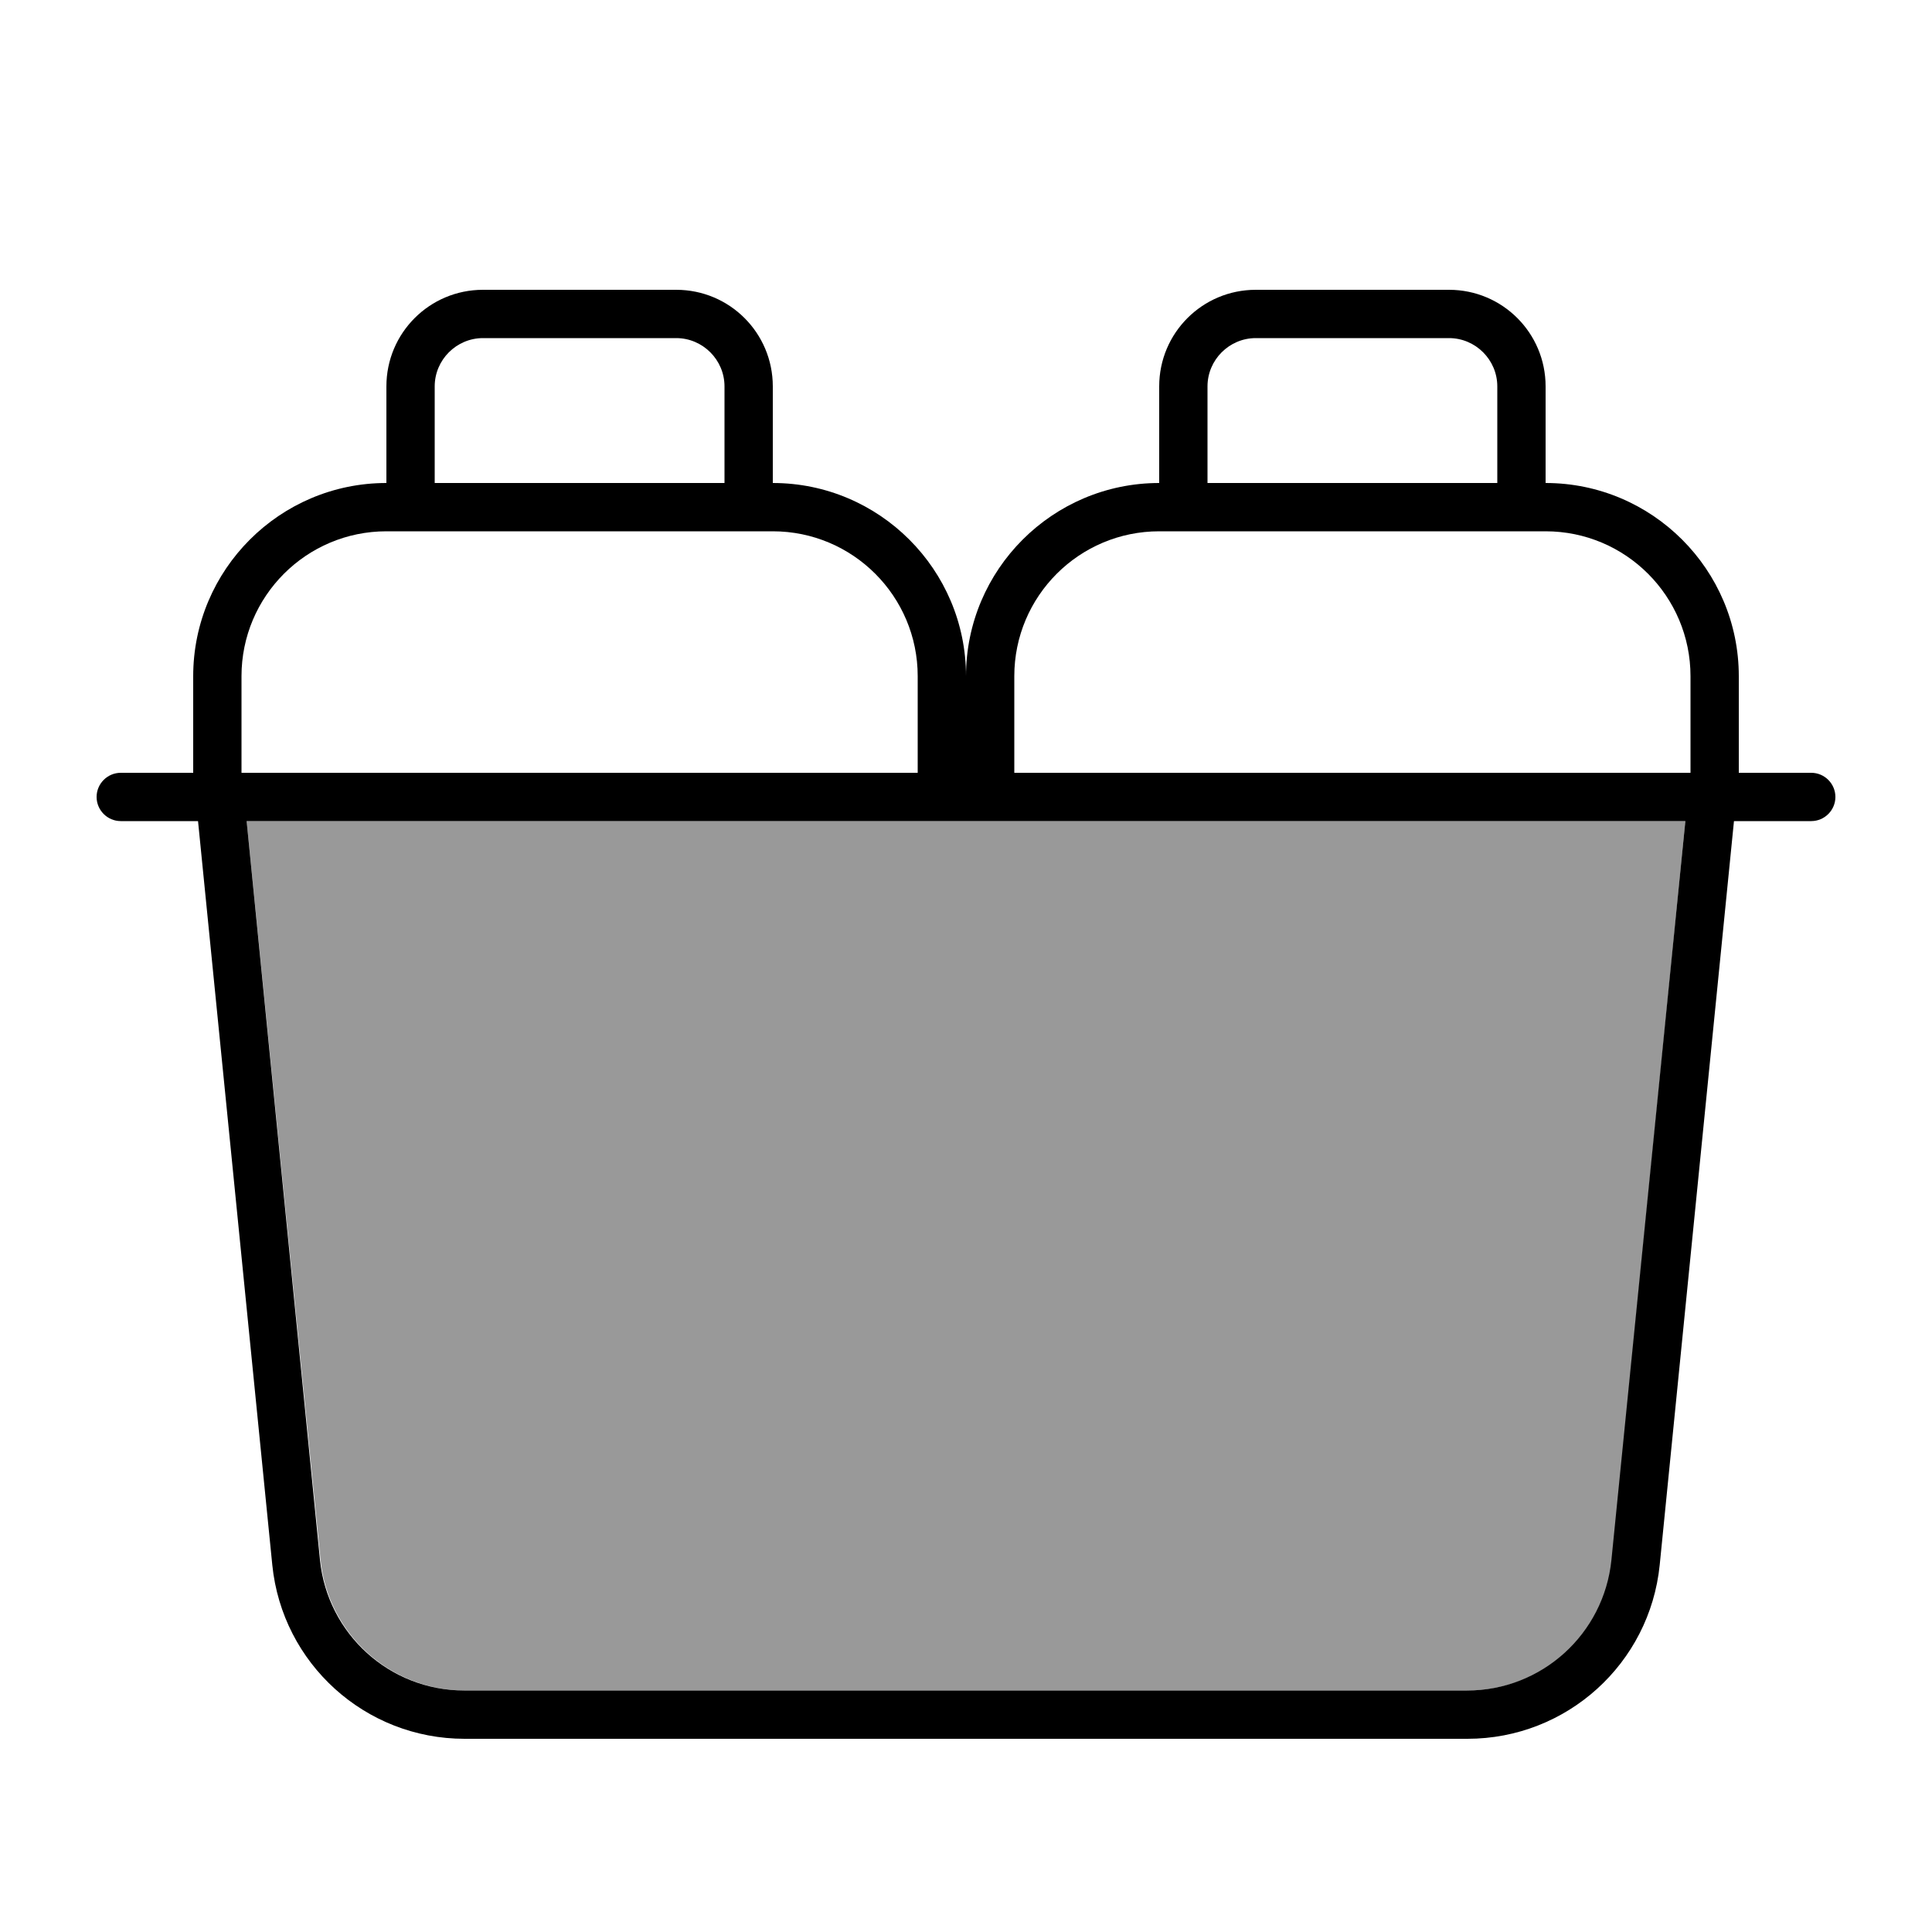
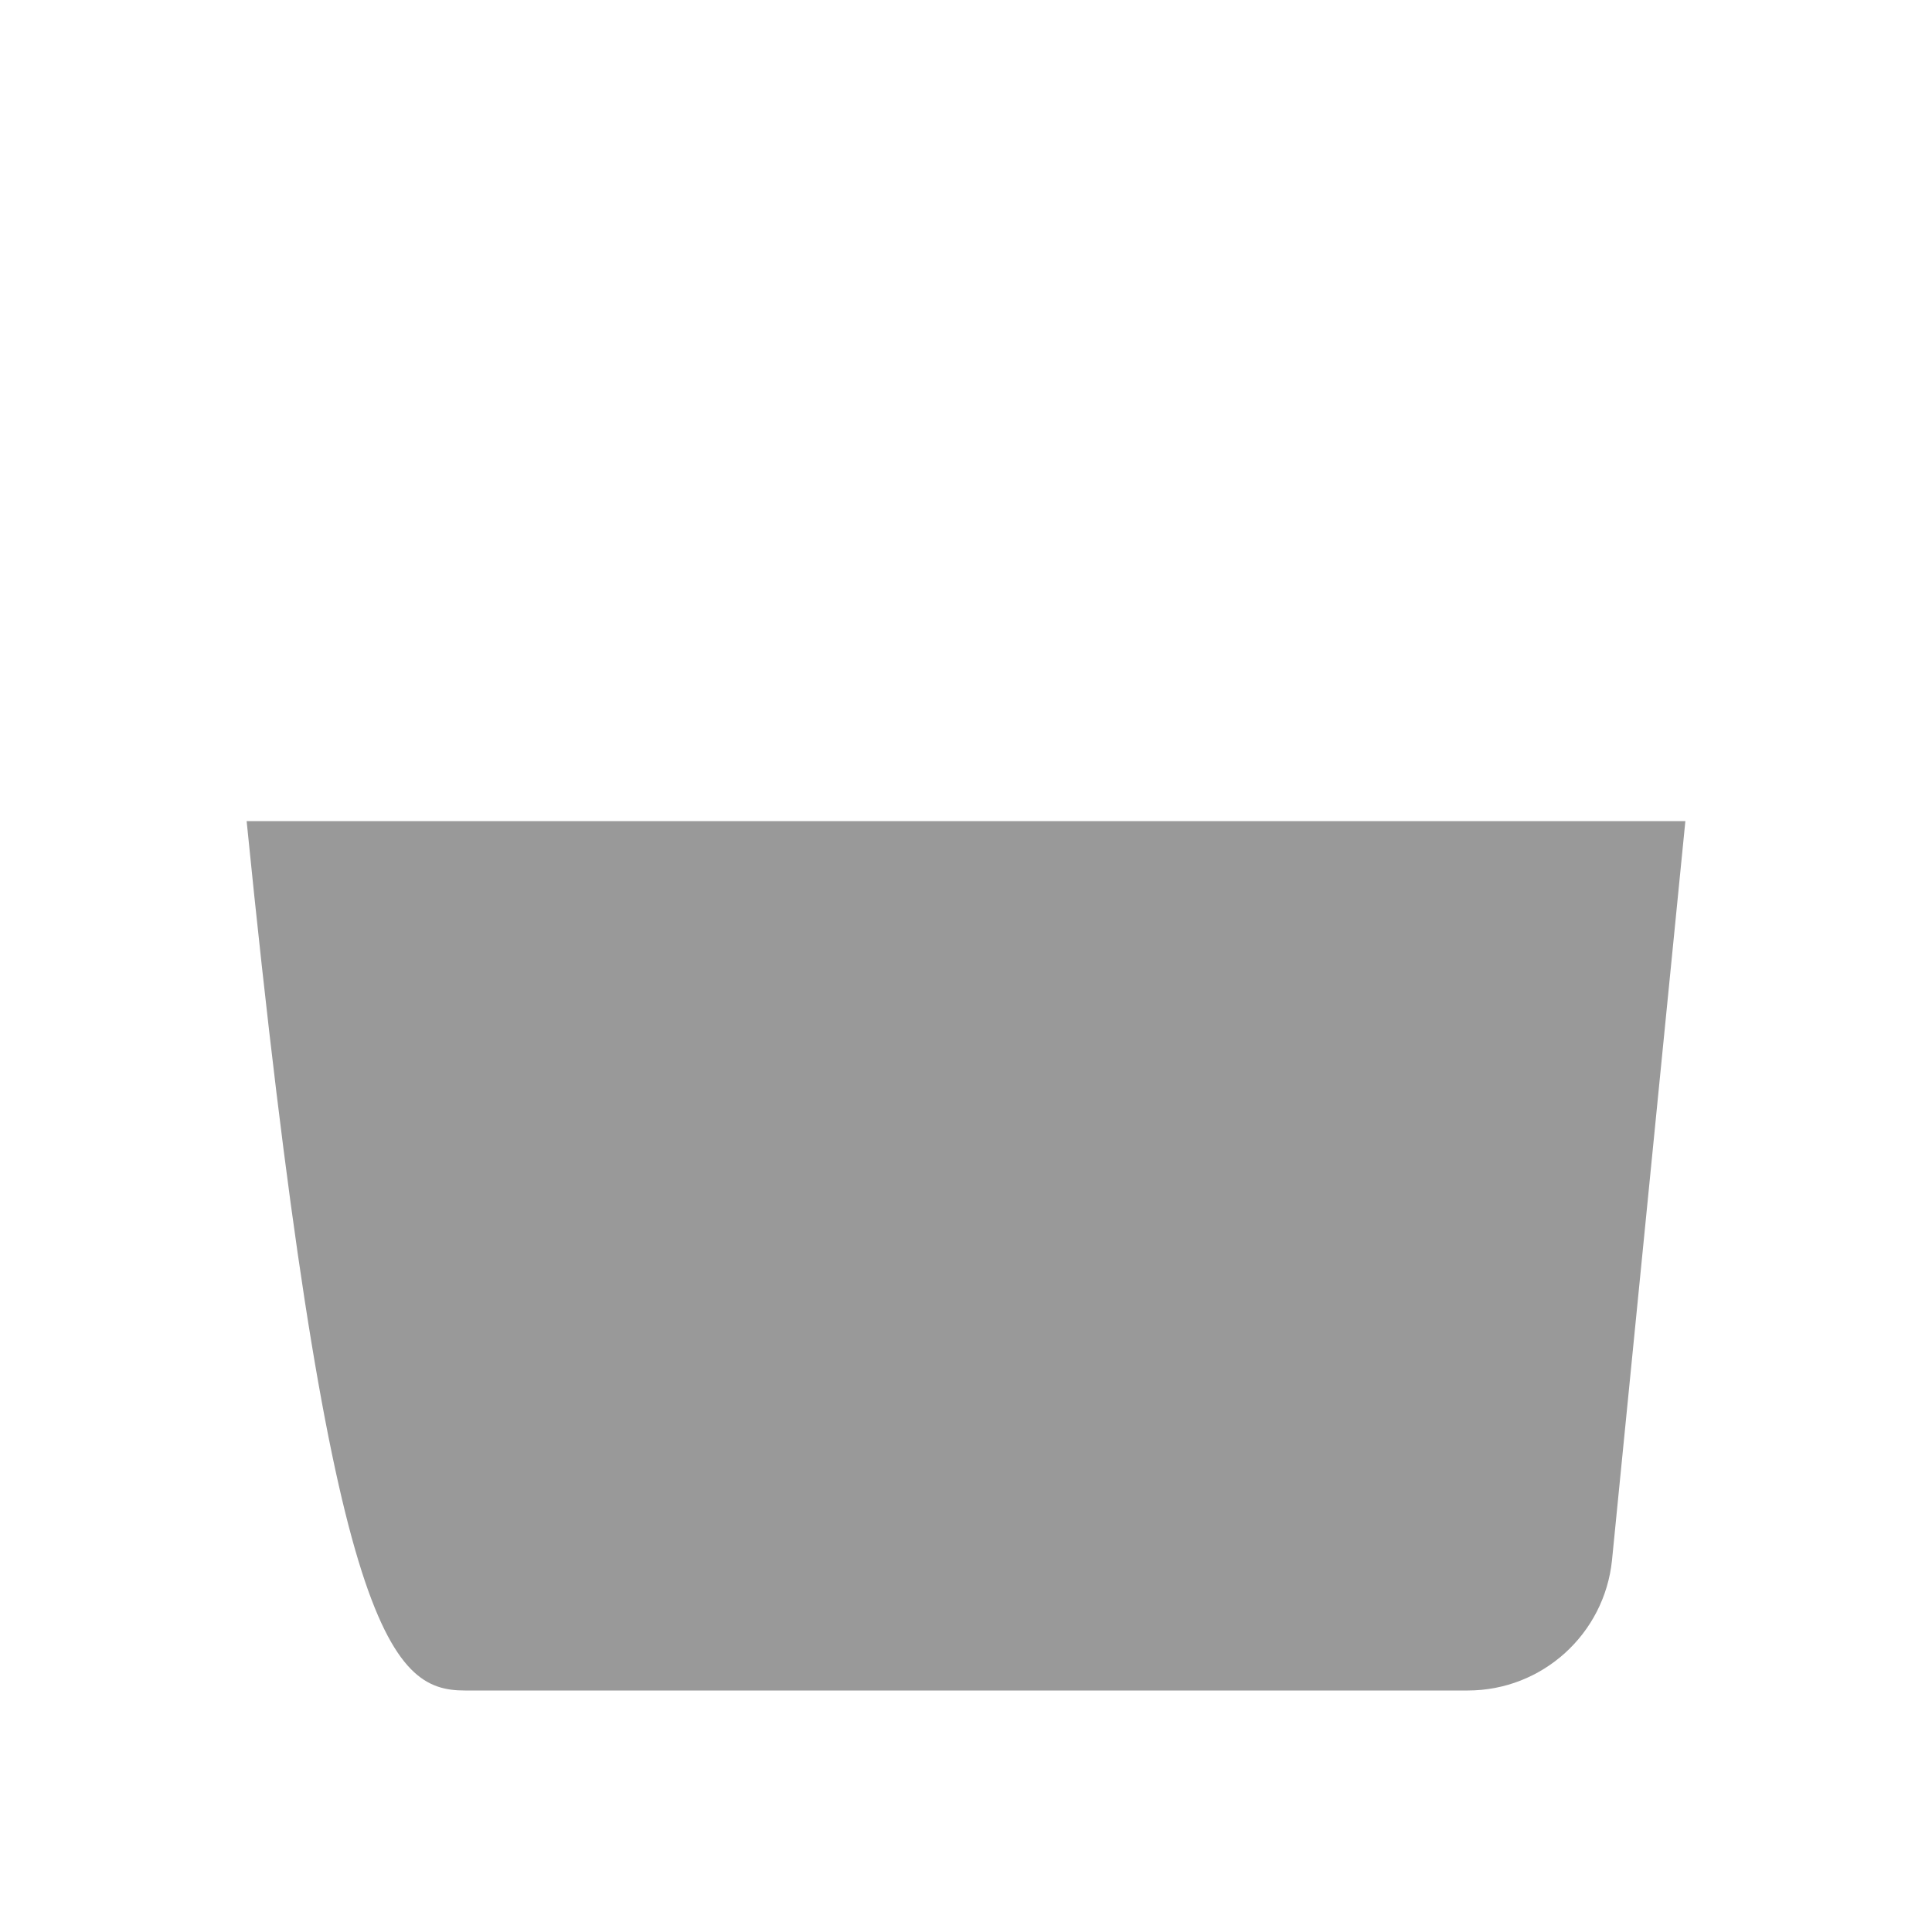
<svg xmlns="http://www.w3.org/2000/svg" viewBox="0 0 640 640">
-   <path opacity=".4" fill="currentColor" d="M81.7 272L106.2 516.8C108.7 541.3 129.3 560 154 560L486.2 560C510.9 560 531.5 541.3 534 516.8L558.3 272L81.7 272z" />
-   <path fill="currentColor" d="M224 112C232.8 112 240 119.2 240 128L240 160L144 160L144 128C144 119.2 151.2 112 160 112L224 112zM128 128L128 160C92.7 160 64 188.7 64 224L64 256L40 256C35.6 256 32 259.6 32 264C32 268.4 35.6 272 40 272L65.6 272L90.2 518.4C93.5 551.1 121 576 153.9 576L486.1 576C519 576 546.5 551.1 549.8 518.4L574.4 272L600 272C604.4 272 608 268.4 608 264C608 259.6 604.4 256 600 256L576 256L576 224C576 188.7 547.3 160 512 160L512 128C512 110.3 497.7 96 480 96L416 96C398.3 96 384 110.3 384 128L384 160C348.7 160 320 188.7 320 224C320 188.7 291.3 160 256 160L256 128C256 110.3 241.7 96 224 96L160 96C142.3 96 128 110.3 128 128zM560 256L336 256L336 224C336 197.5 357.5 176 384 176L512 176C538.5 176 560 197.5 560 224L560 256zM304 256L80 256L80 224C80 197.5 101.5 176 128 176L256 176C282.5 176 304 197.5 304 224L304 256zM480 112C488.8 112 496 119.2 496 128L496 160L400 160L400 128C400 119.2 407.2 112 416 112L480 112zM336 272L558.3 272L533.8 516.8C531.3 541.3 510.7 560 486 560L153.8 560C129.1 560 108.5 541.3 106 516.8L81.7 272L336 272z" />
+   <path opacity=".4" fill="currentColor" d="M81.7 272C108.7 541.3 129.3 560 154 560L486.2 560C510.9 560 531.5 541.3 534 516.8L558.3 272L81.7 272z" />
</svg>